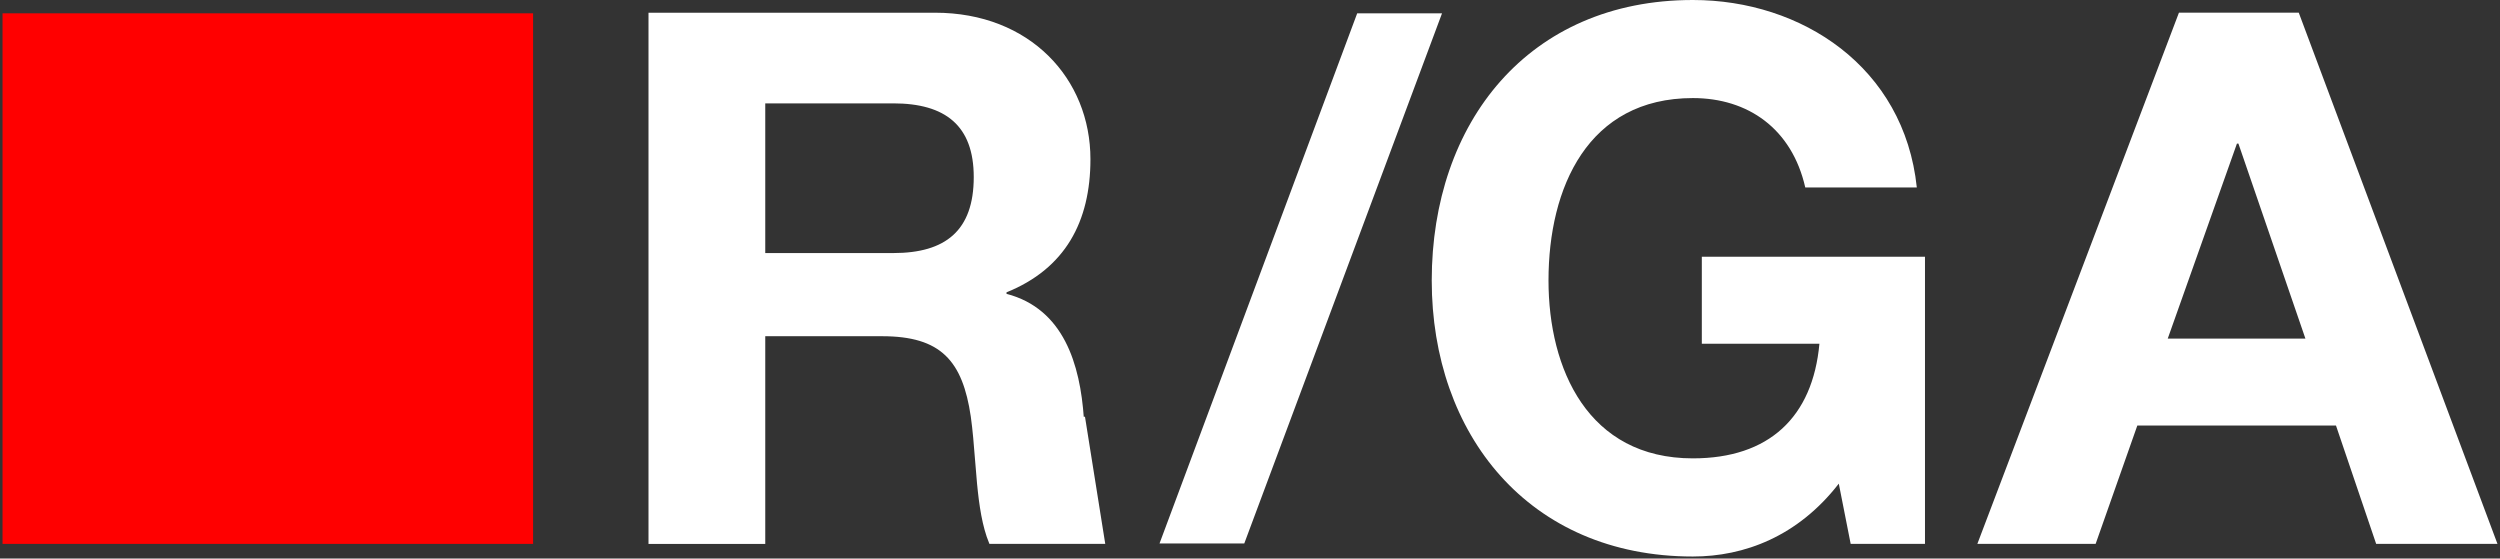
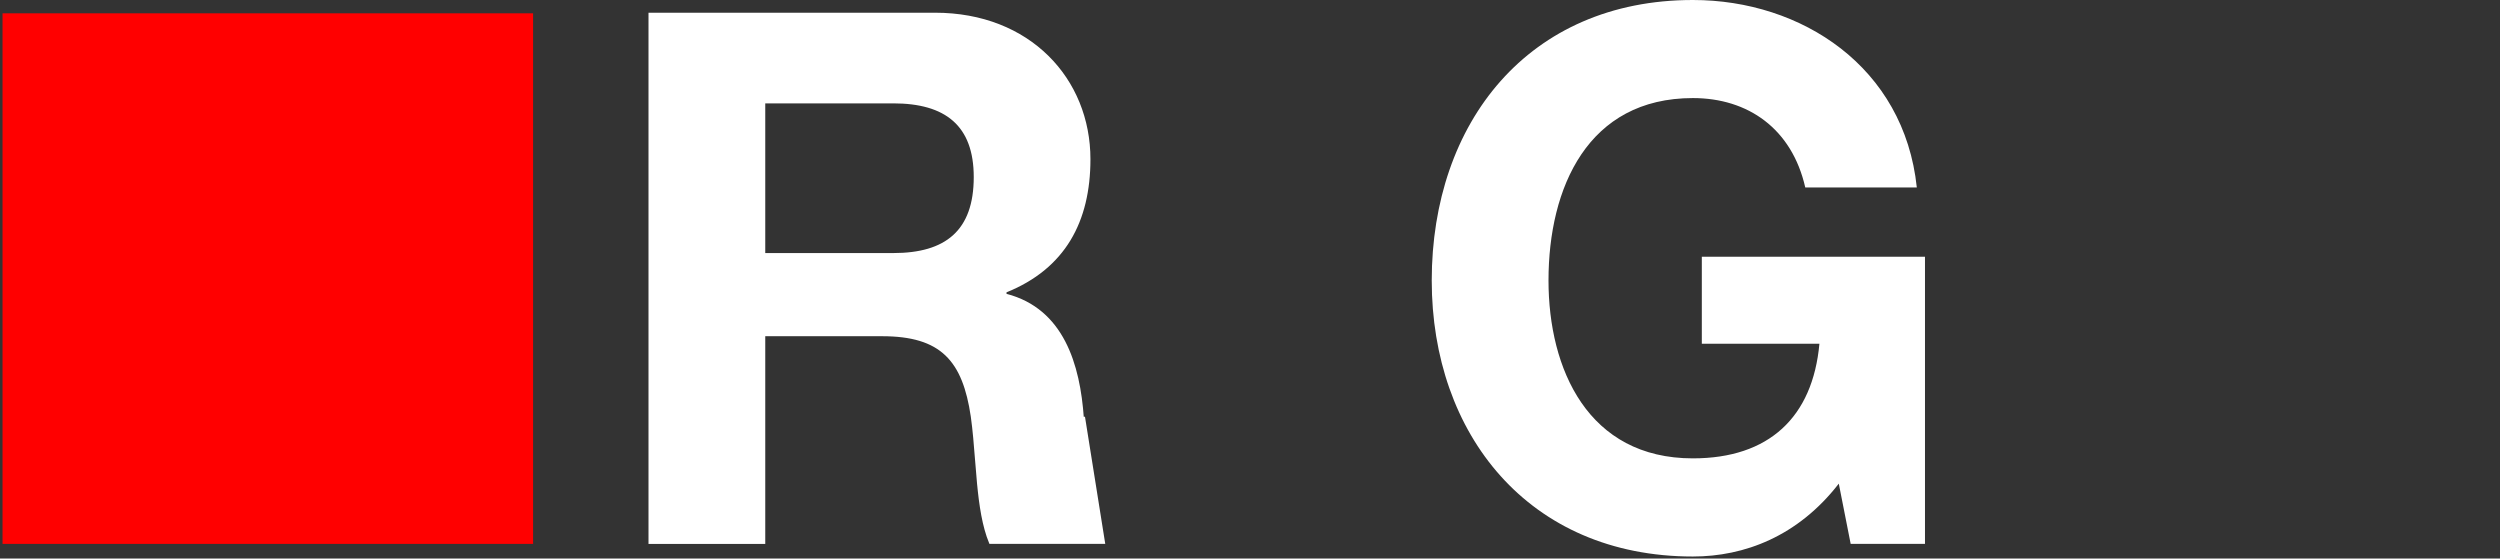
<svg xmlns="http://www.w3.org/2000/svg" width="940" height="210" viewBox="0 0 940 210" fill="none">
  <rect x="0" y="0" width="940" height="210" fill="#333333" stroke="none" />
  <path d="M691.385 181.849L695.852 204.498H723.794V96.544H639.884V129.238H684.101C681.568 156.952 665.065 172.345 636.526 172.345C597.06 172.345 582.236 138.741 582.236 105.45C582.236 70.48 597.06 36.876 636.526 36.876C657.24 36.876 673.744 48.372 678.78 70.48H720.721C715.969 25.153 677.386 0 636.526 0C574.667 0 538.332 46.124 538.332 105.479C538.332 163.126 574.667 209.25 636.526 209.25C655.846 209.25 675.992 201.71 691.385 181.849Z" fill="white" />
-   <path d="M864.328 4.753H819.286L743.484 204.499H787.958L803.636 159.997H878.327L893.436 204.499H939.048L864.328 4.753ZM815.074 127.303L841.081 54.006H841.65L866.832 127.303H815.074Z" fill="white" />
-   <path d="M510.304 5.012L435.983 204.332H467.851L542.201 5.012H510.304Z" fill="white" />
  <path d="M200.442 5.012H0.952V204.503H200.442V5.012Z" fill="#FF0000" />
  <path d="M287.238 95.149V95.649H287.738H335.911C345.758 95.649 353.458 93.532 358.696 88.79C363.944 84.039 366.629 76.738 366.629 66.581C366.629 56.83 363.941 49.743 358.688 45.104C353.448 40.476 345.744 38.367 335.882 38.367H287.738H287.238V38.867V95.149ZM414.988 203.997H372.352C369.813 197.819 368.654 190.033 367.864 181.779C367.583 178.848 367.349 175.855 367.114 172.859C366.68 167.313 366.245 161.758 365.514 156.568L365.514 156.564C363.958 146.043 361.133 138.352 355.832 133.303C350.521 128.243 342.815 125.919 331.699 125.919H287.738H287.238V126.419V204.025H244.334V5.279H351.56C387.086 5.279 409.505 29.931 409.505 59.866C409.505 71.552 407.142 81.742 402.069 90.106C396.999 98.464 389.2 105.035 378.262 109.453L377.949 109.579V109.916V110.485V110.872L378.323 110.969C388.936 113.731 395.752 120.269 400.1 128.624C404.457 136.997 406.335 147.197 407.03 157.24C407.03 157.241 407.03 157.241 407.03 157.241L407.529 157.207L414.988 203.997Z" fill="white" stroke="white" />
</svg>